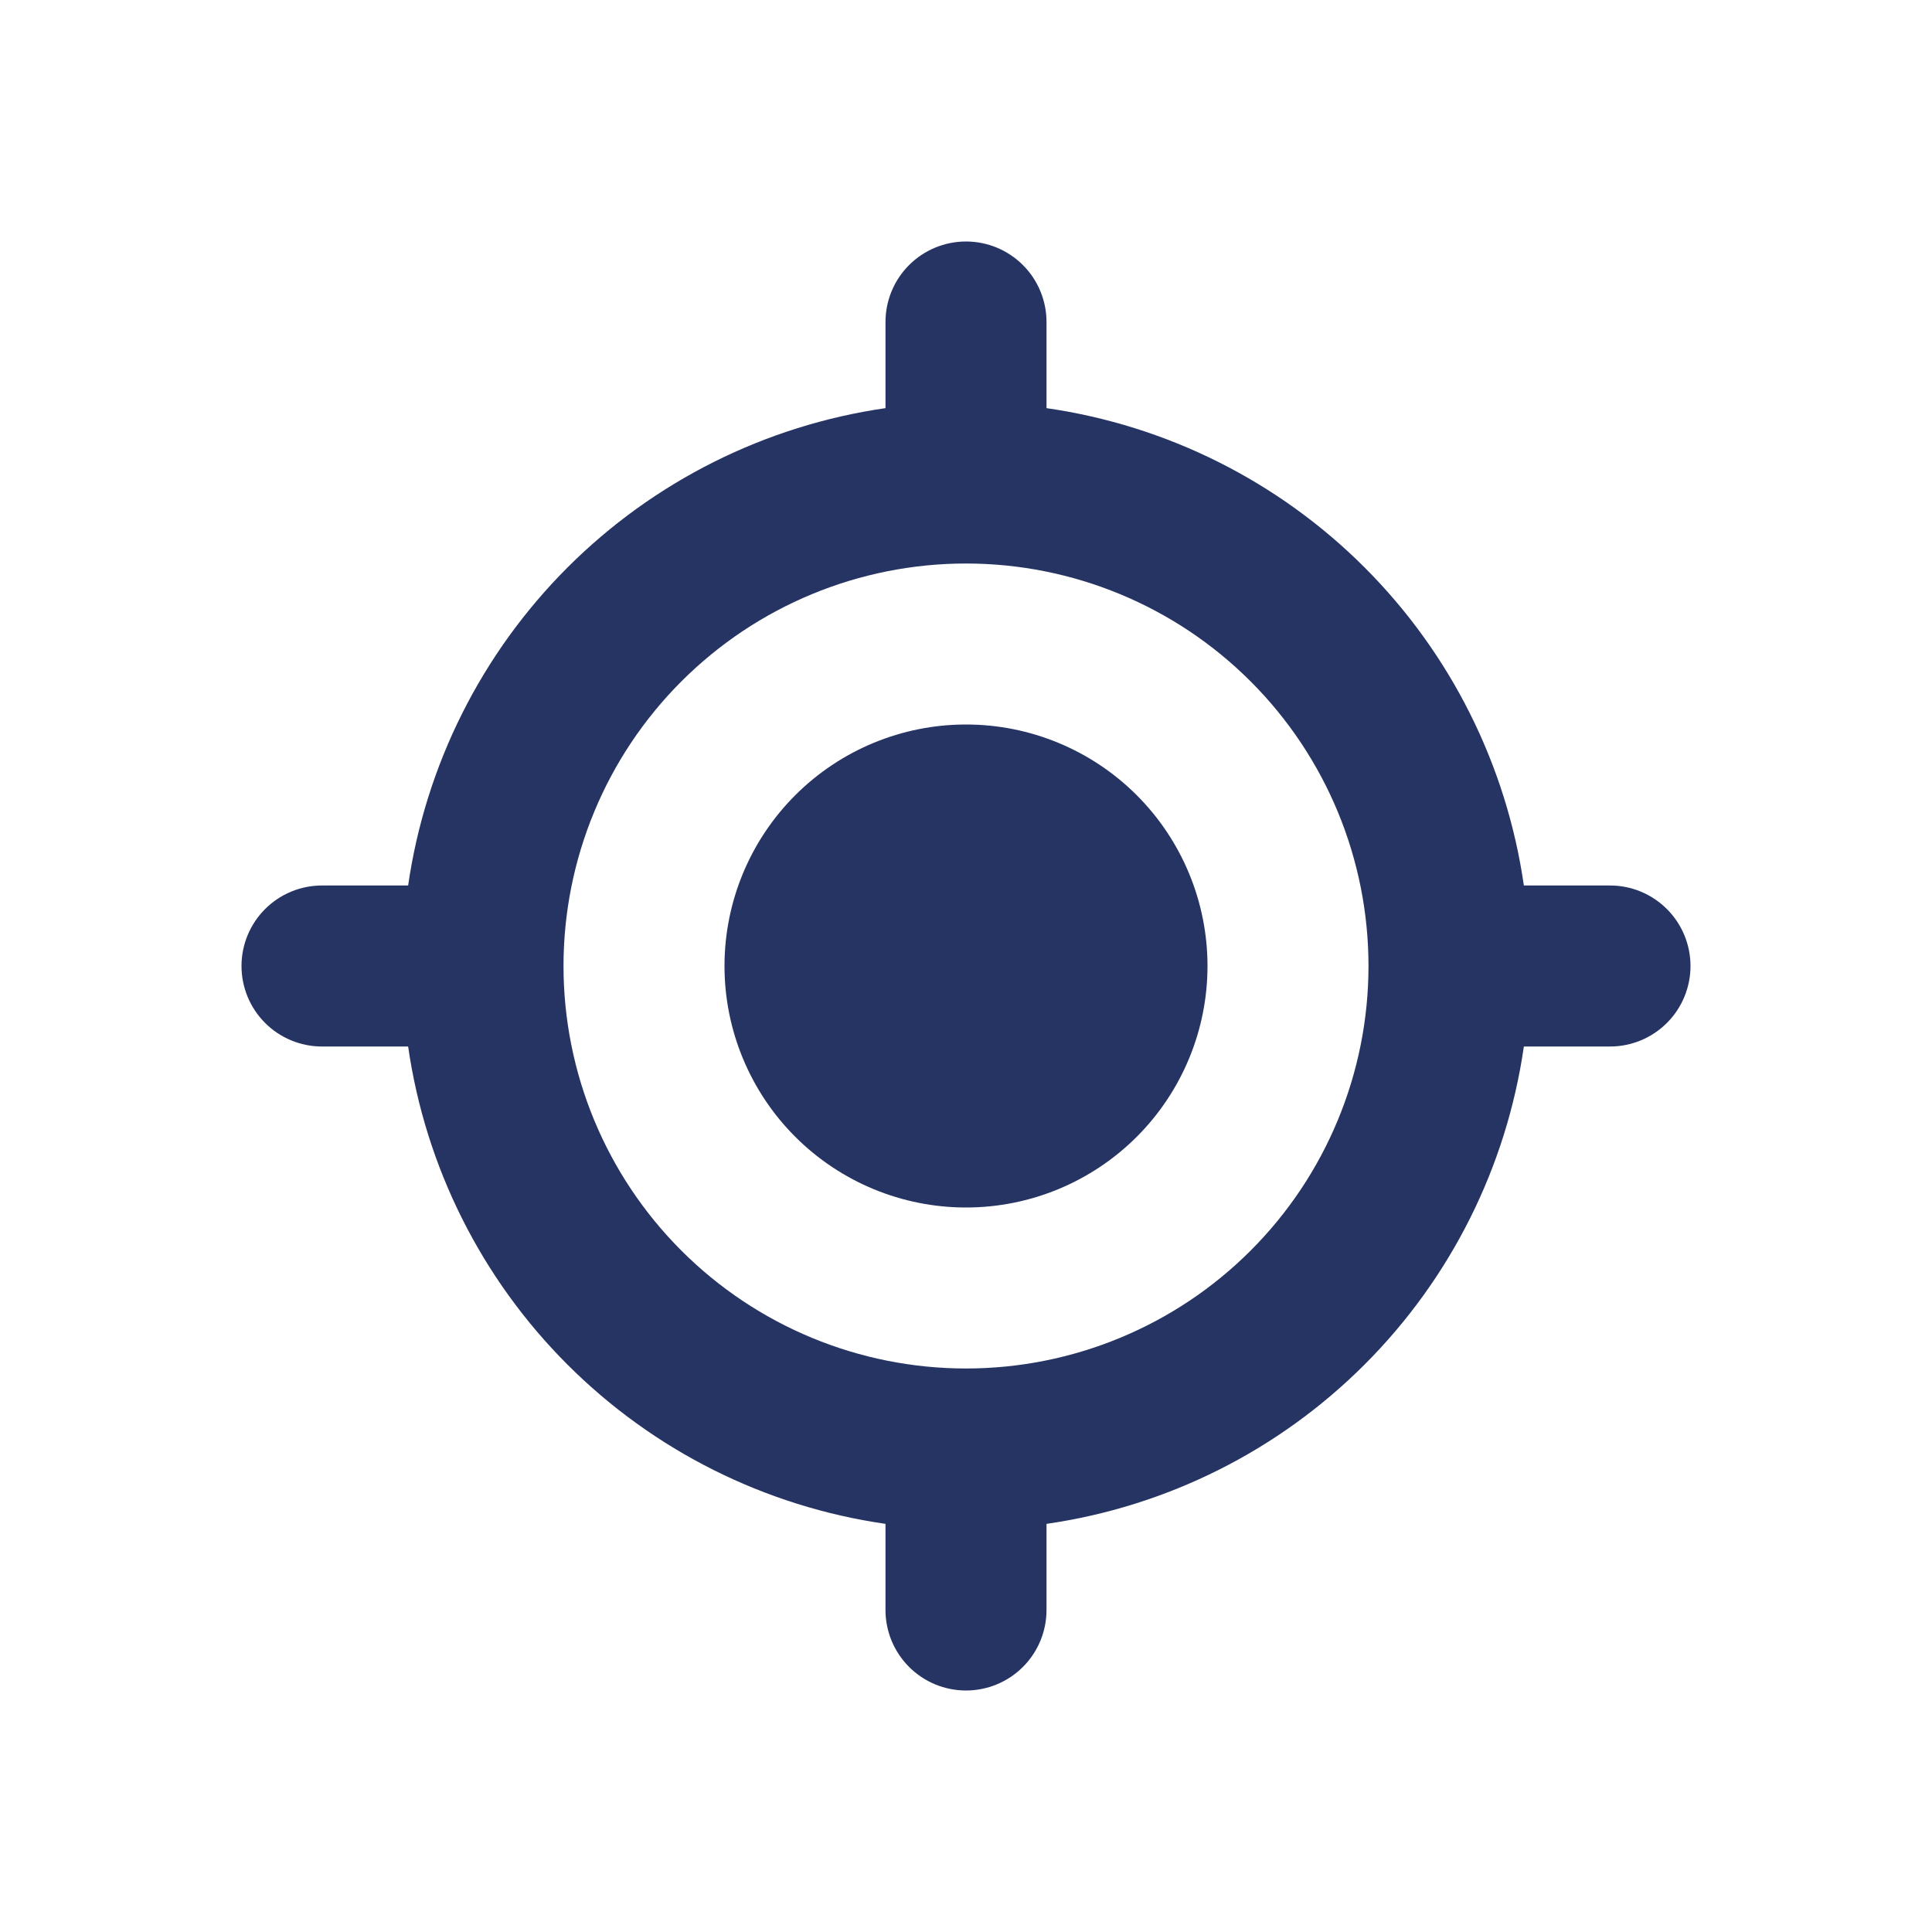
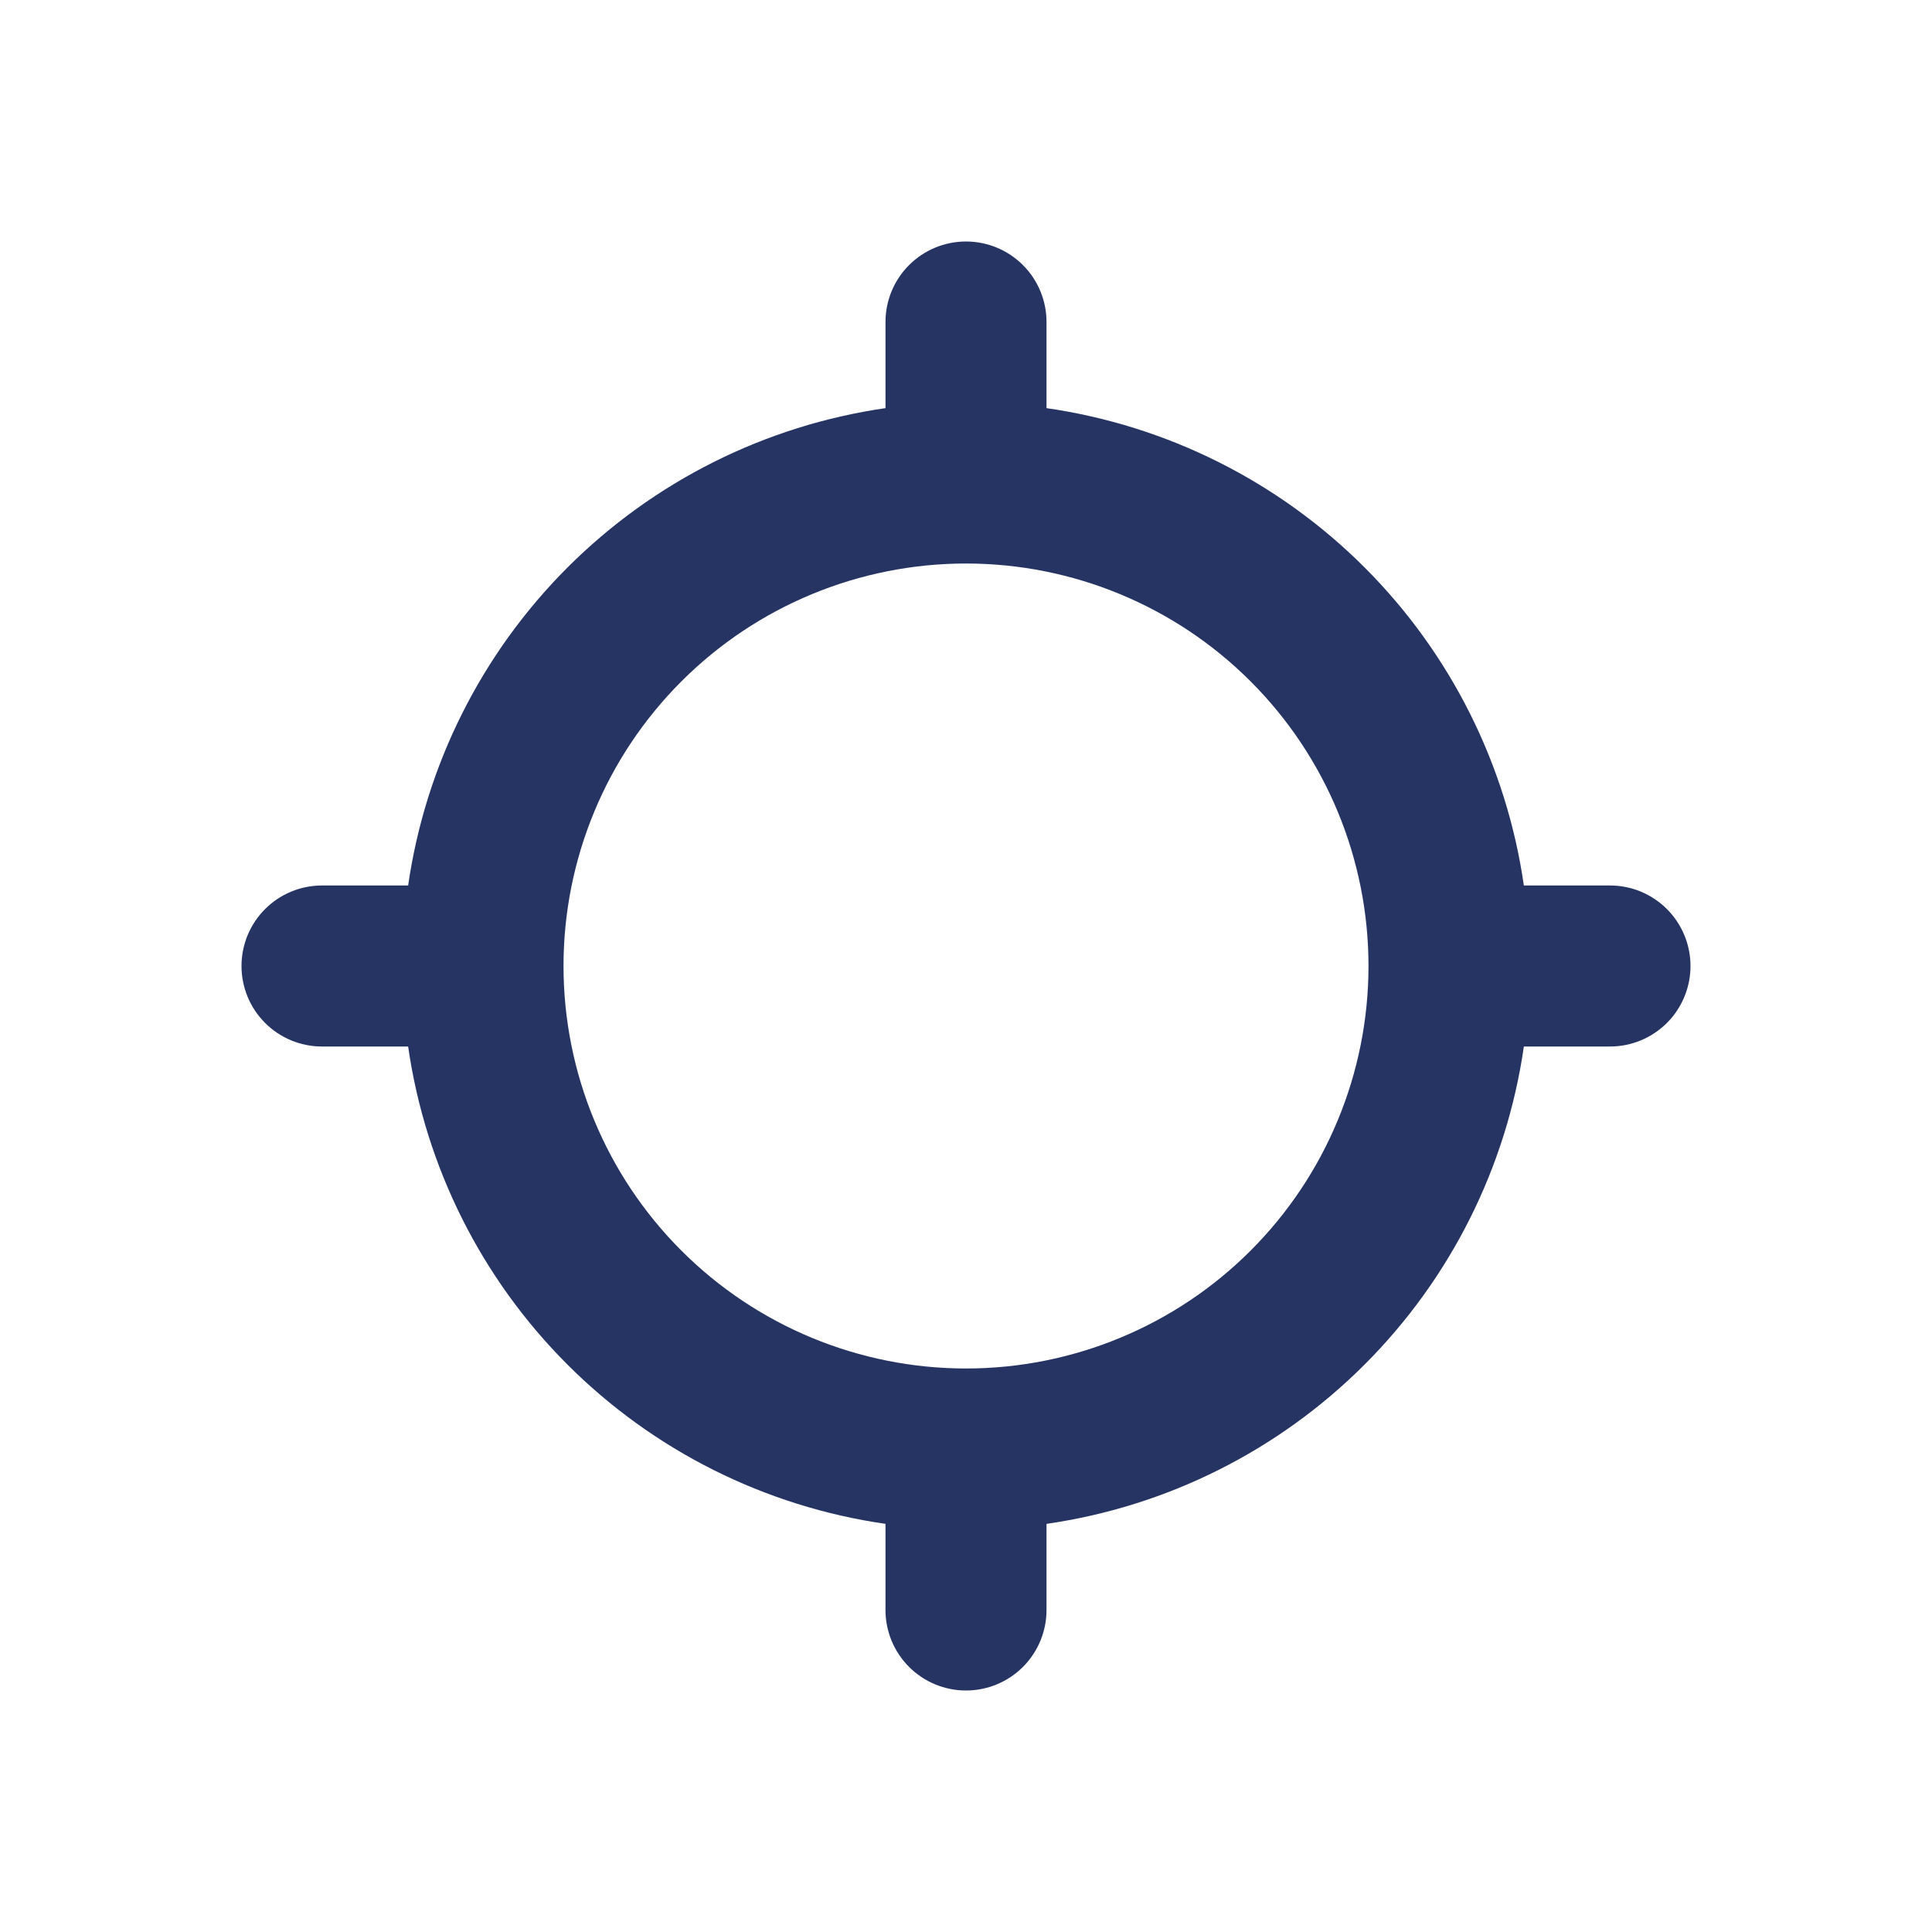
<svg xmlns="http://www.w3.org/2000/svg" width="64" height="64" viewBox="0 0 64 64" fill="none">
-   <path d="M32 40C34.122 40 36.157 39.157 37.657 37.657C39.157 36.157 40 34.122 40 32C40 29.878 39.157 27.843 37.657 26.343C36.157 24.843 34.122 24 32 24C29.878 24 27.843 24.843 26.343 26.343C24.843 27.843 24 29.878 24 32C24 34.122 24.843 36.157 26.343 37.657C27.843 39.157 29.878 40 32 40Z" fill="#263463" />
  <path fill-rule="evenodd" clip-rule="evenodd" d="M32 8C32.707 8 33.386 8.281 33.886 8.781C34.386 9.281 34.667 9.959 34.667 10.667V13.52C38.657 14.095 42.353 15.946 45.203 18.797C48.054 21.647 49.905 25.343 50.48 29.333H53.333C54.041 29.333 54.719 29.614 55.219 30.114C55.719 30.614 56 31.293 56 32C56 32.707 55.719 33.386 55.219 33.886C54.719 34.386 54.041 34.667 53.333 34.667H50.48C49.905 38.657 48.054 42.353 45.203 45.203C42.353 48.054 38.657 49.905 34.667 50.48V53.333C34.667 54.041 34.386 54.719 33.886 55.219C33.386 55.719 32.707 56 32 56C31.293 56 30.614 55.719 30.114 55.219C29.614 54.719 29.333 54.041 29.333 53.333V50.48C25.343 49.905 21.647 48.054 18.797 45.203C15.946 42.353 14.095 38.657 13.52 34.667H10.667C9.959 34.667 9.281 34.386 8.781 33.886C8.281 33.386 8 32.707 8 32C8 31.293 8.281 30.614 8.781 30.114C9.281 29.614 9.959 29.333 10.667 29.333H13.52C14.097 25.344 15.949 21.649 18.799 18.799C21.649 15.949 25.344 14.097 29.333 13.52V10.667C29.333 9.959 29.614 9.281 30.114 8.781C30.614 8.281 31.293 8 32 8ZM18.667 32C18.667 28.464 20.071 25.072 22.572 22.572C25.072 20.071 28.464 18.667 32 18.667C35.536 18.667 38.928 20.071 41.428 22.572C43.929 25.072 45.333 28.464 45.333 32C45.333 35.536 43.929 38.928 41.428 41.428C38.928 43.929 35.536 45.333 32 45.333C28.464 45.333 25.072 43.929 22.572 41.428C20.071 38.928 18.667 35.536 18.667 32Z" fill="#263463" />
</svg>